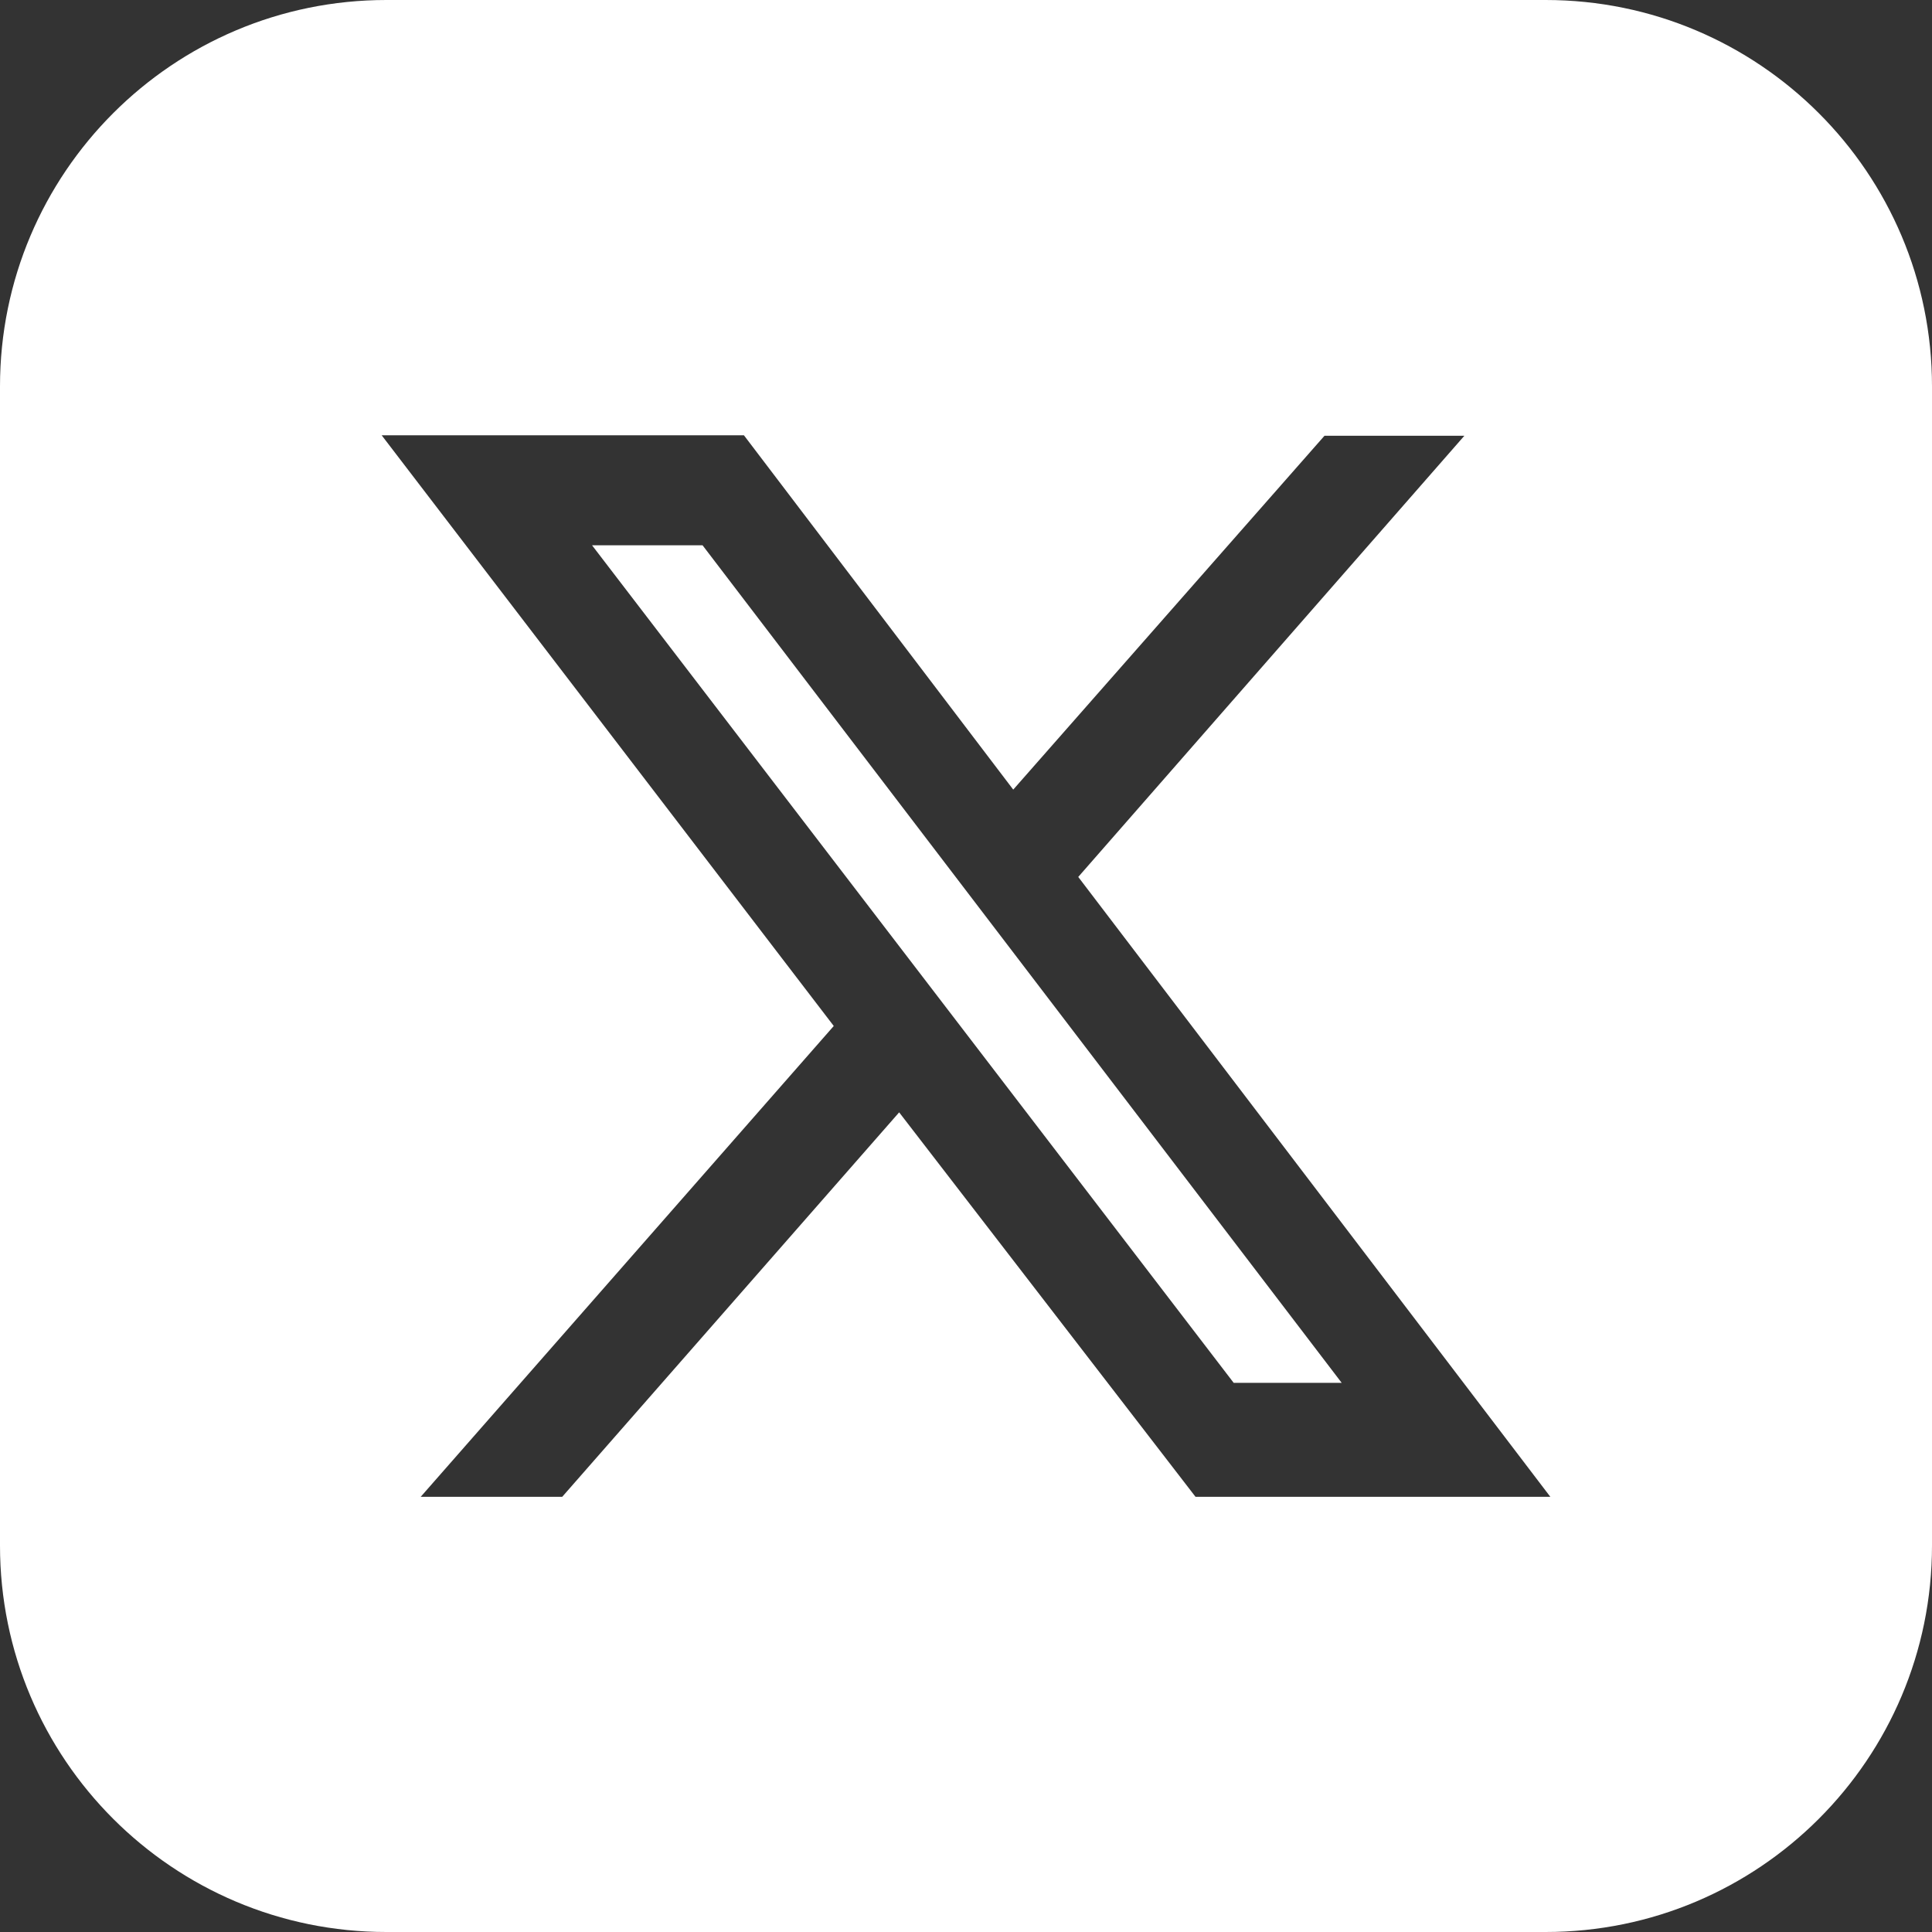
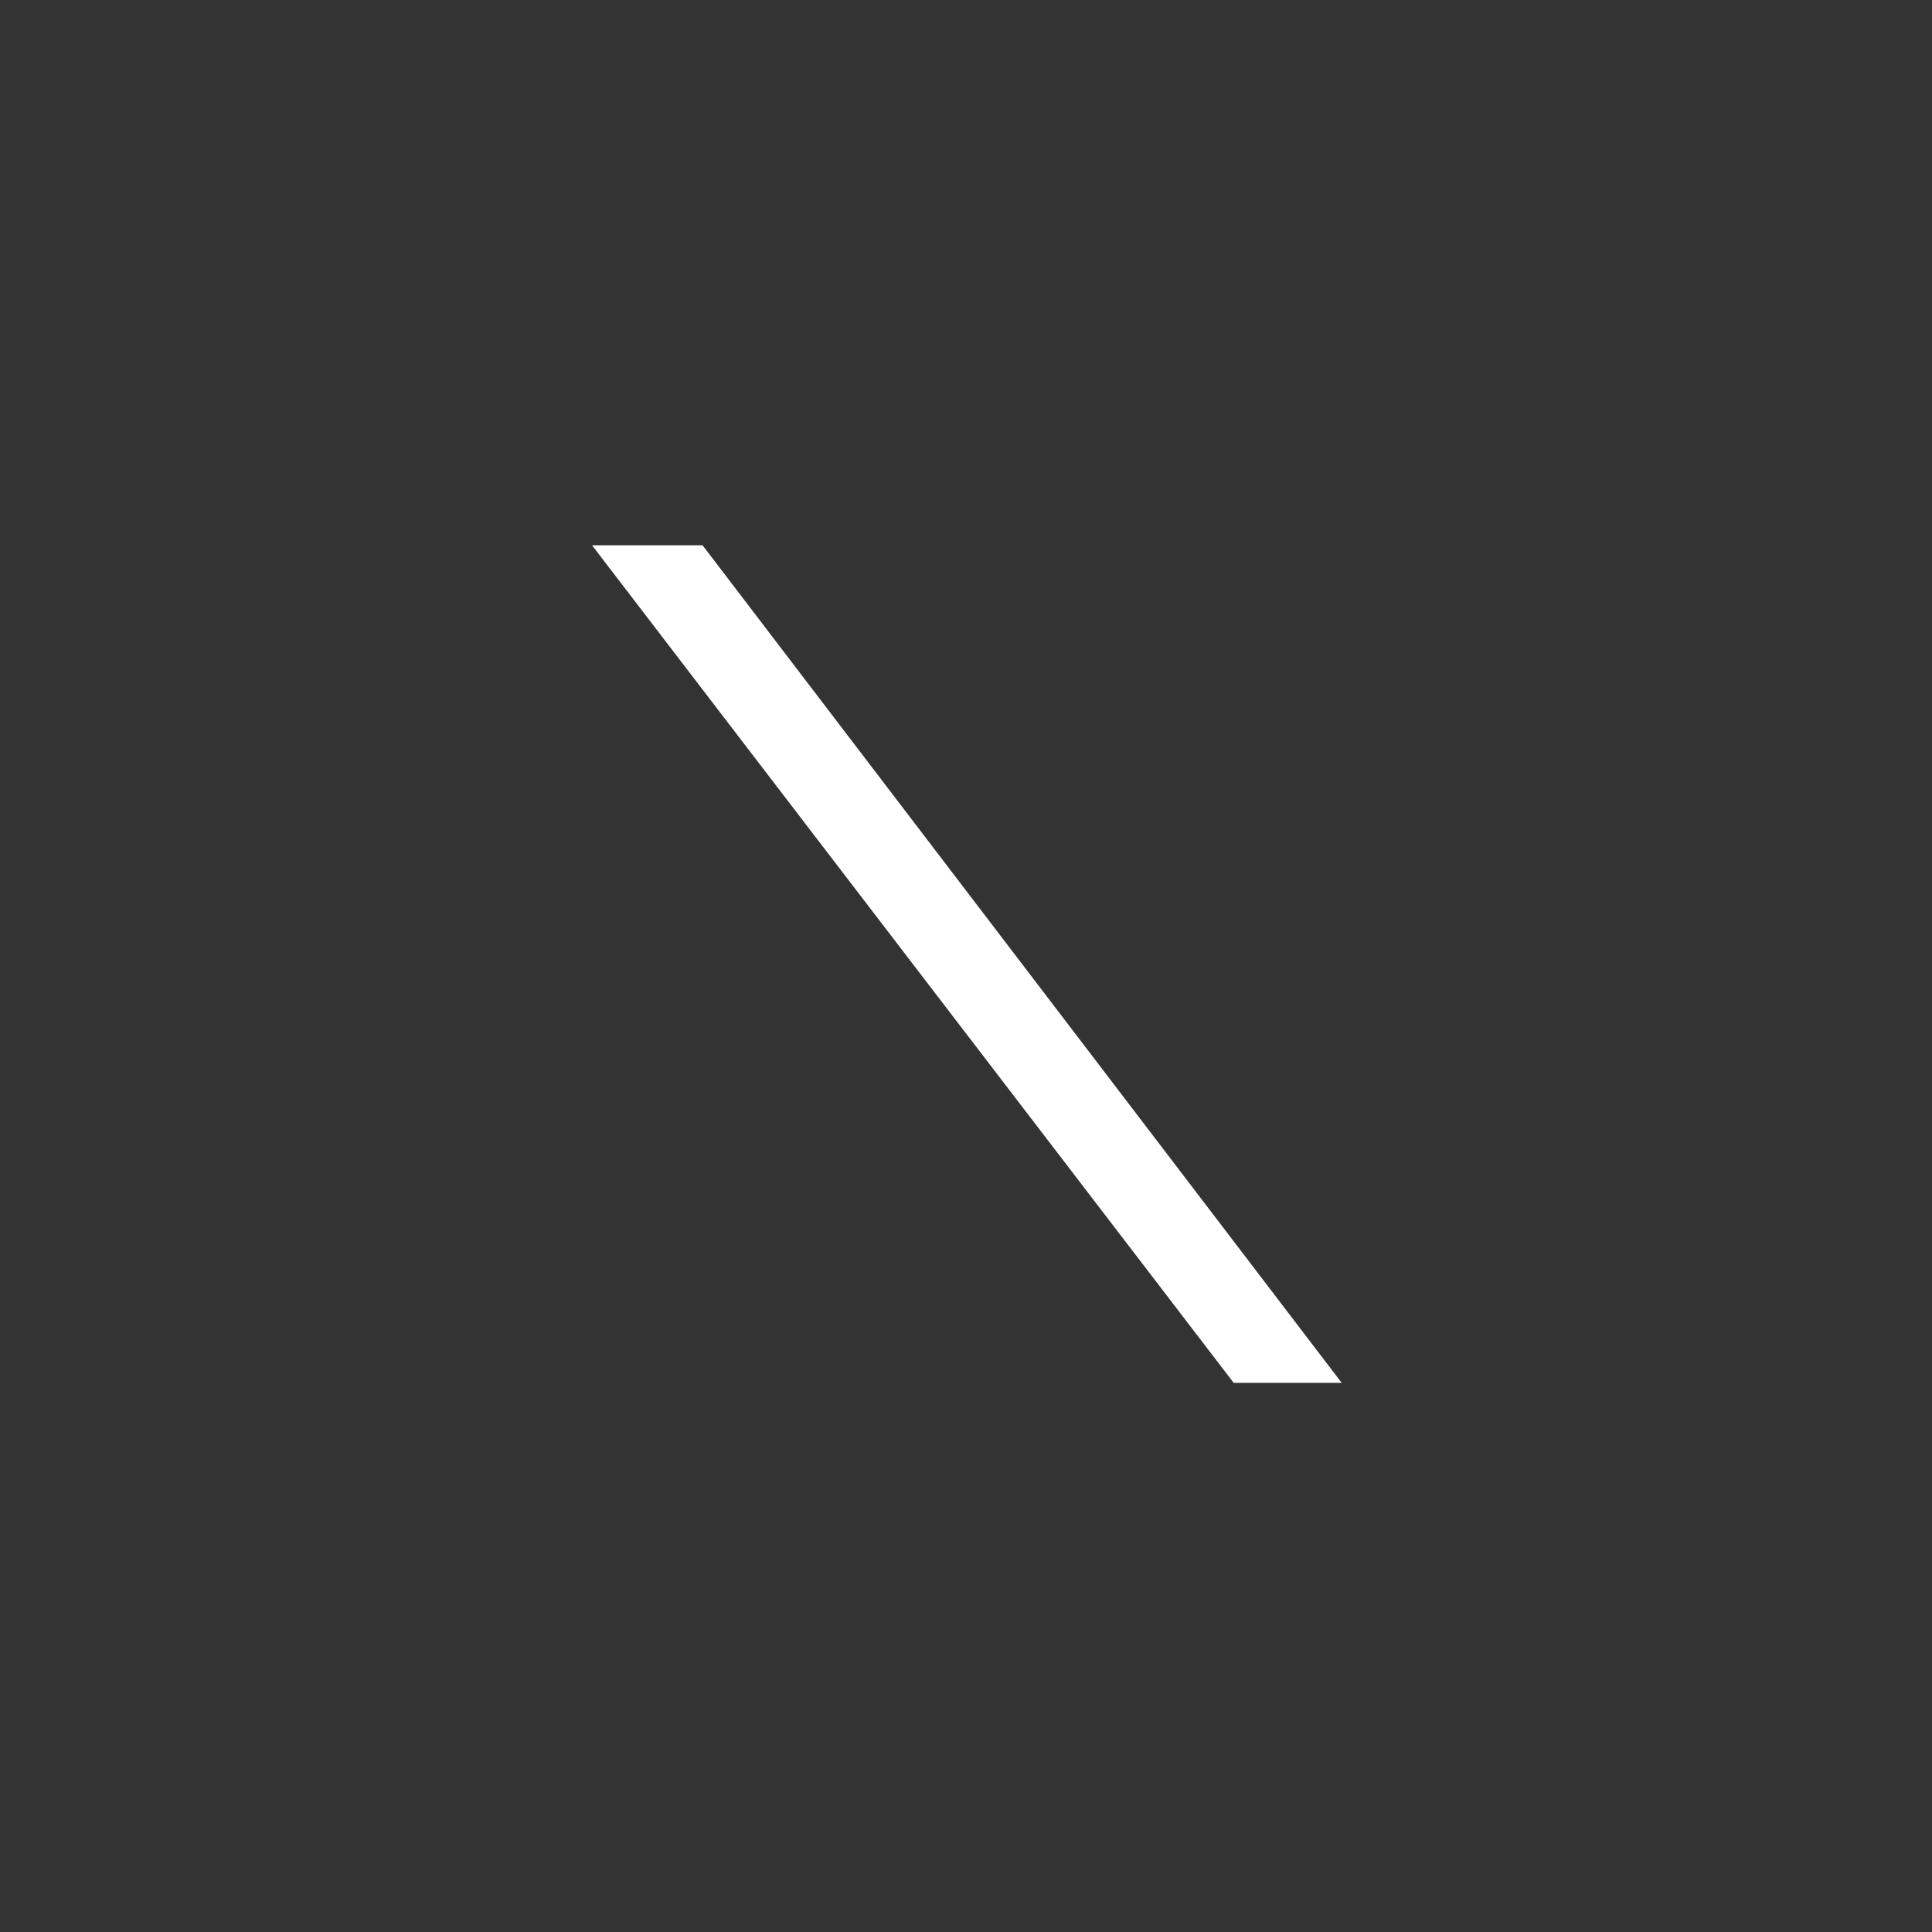
<svg xmlns="http://www.w3.org/2000/svg" width="20" height="20" viewBox="0 0 20 20" fill="none">
  <rect x="0" y="0" width="20" height="20" fill="#333333" stroke="none" />
-   <path d="M7.273 5.645L13.889 14.315H12.771L6.129 5.645H7.273Z" fill="white" />
-   <path fill-rule="evenodd" clip-rule="evenodd" d="M16 0C18.209 0 20 1.791 20 4V16C20 18.209 18.209 20 16 20H4C1.791 20 0 18.209 0 16V4C0 1.791 1.791 0 4 0H16ZM3.951 4.506L8.631 10.621L4.355 15.495H5.82L9.308 11.515L12.376 15.495H16.049L11.162 9.078L15.159 4.511H13.711L10.489 8.174L7.701 4.506H3.951Z" fill="white" />
+   <path d="M7.273 5.645L13.889 14.315H12.771L6.129 5.645Z" fill="white" />
</svg>